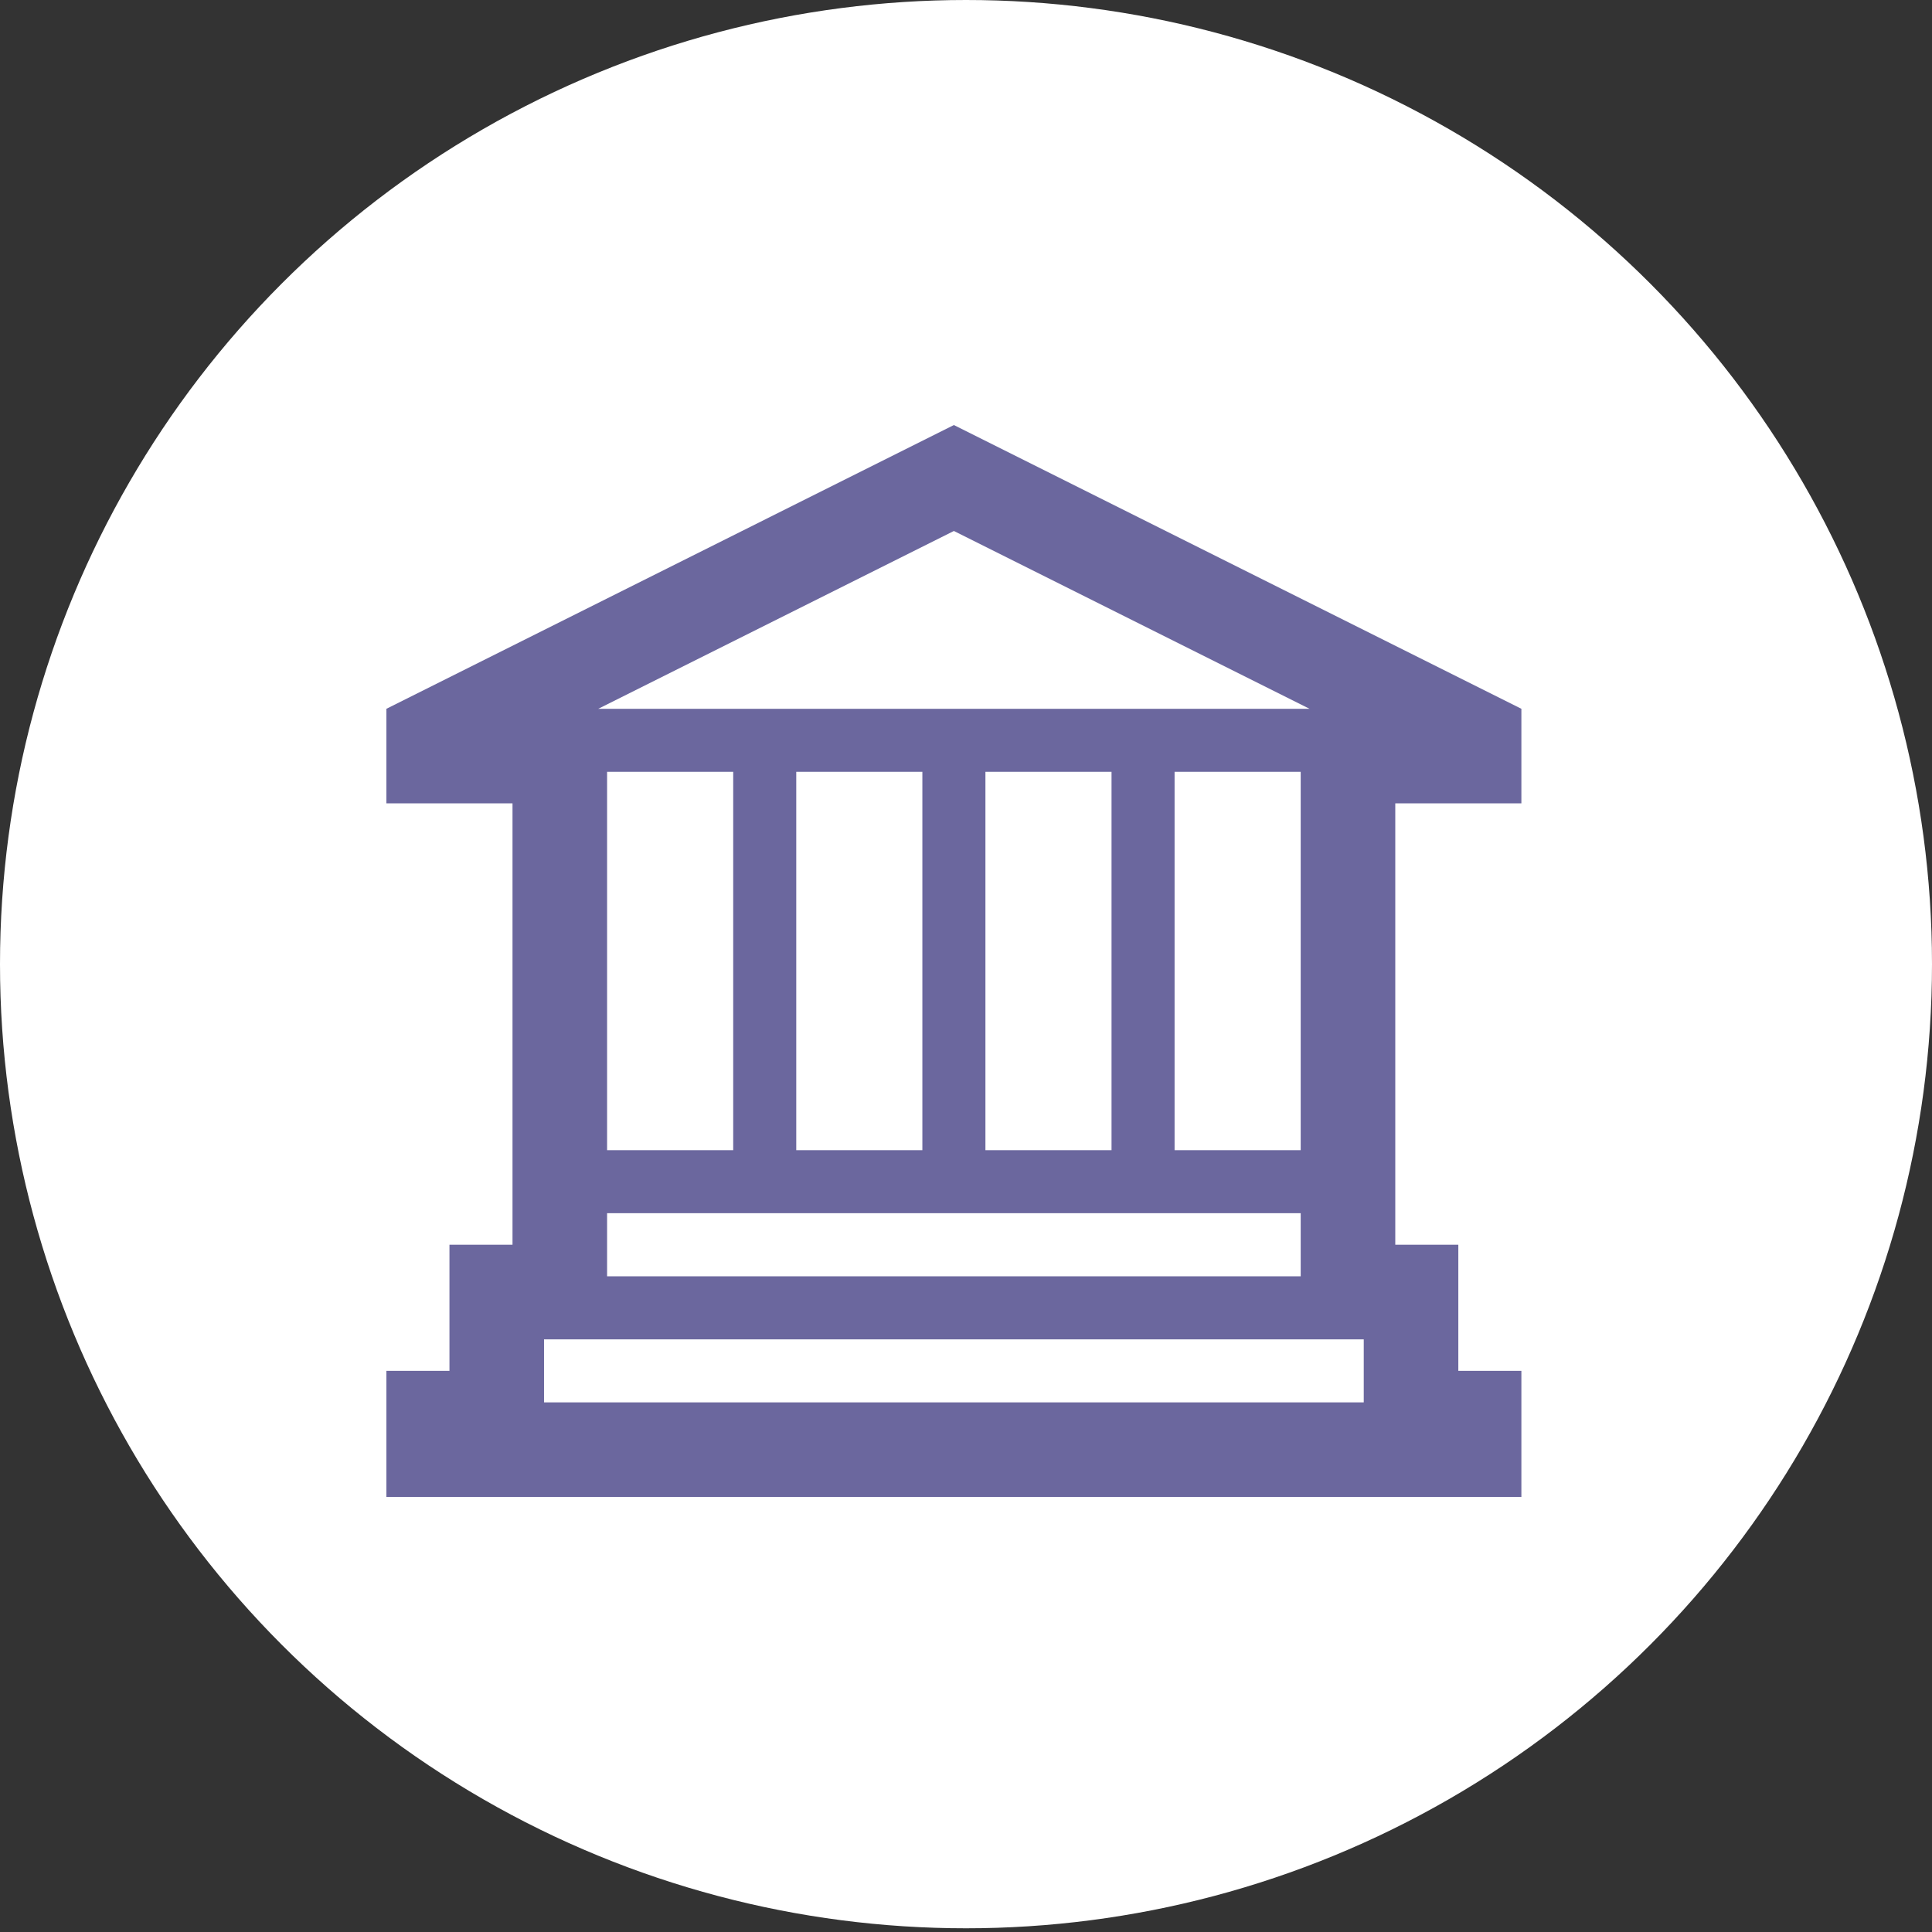
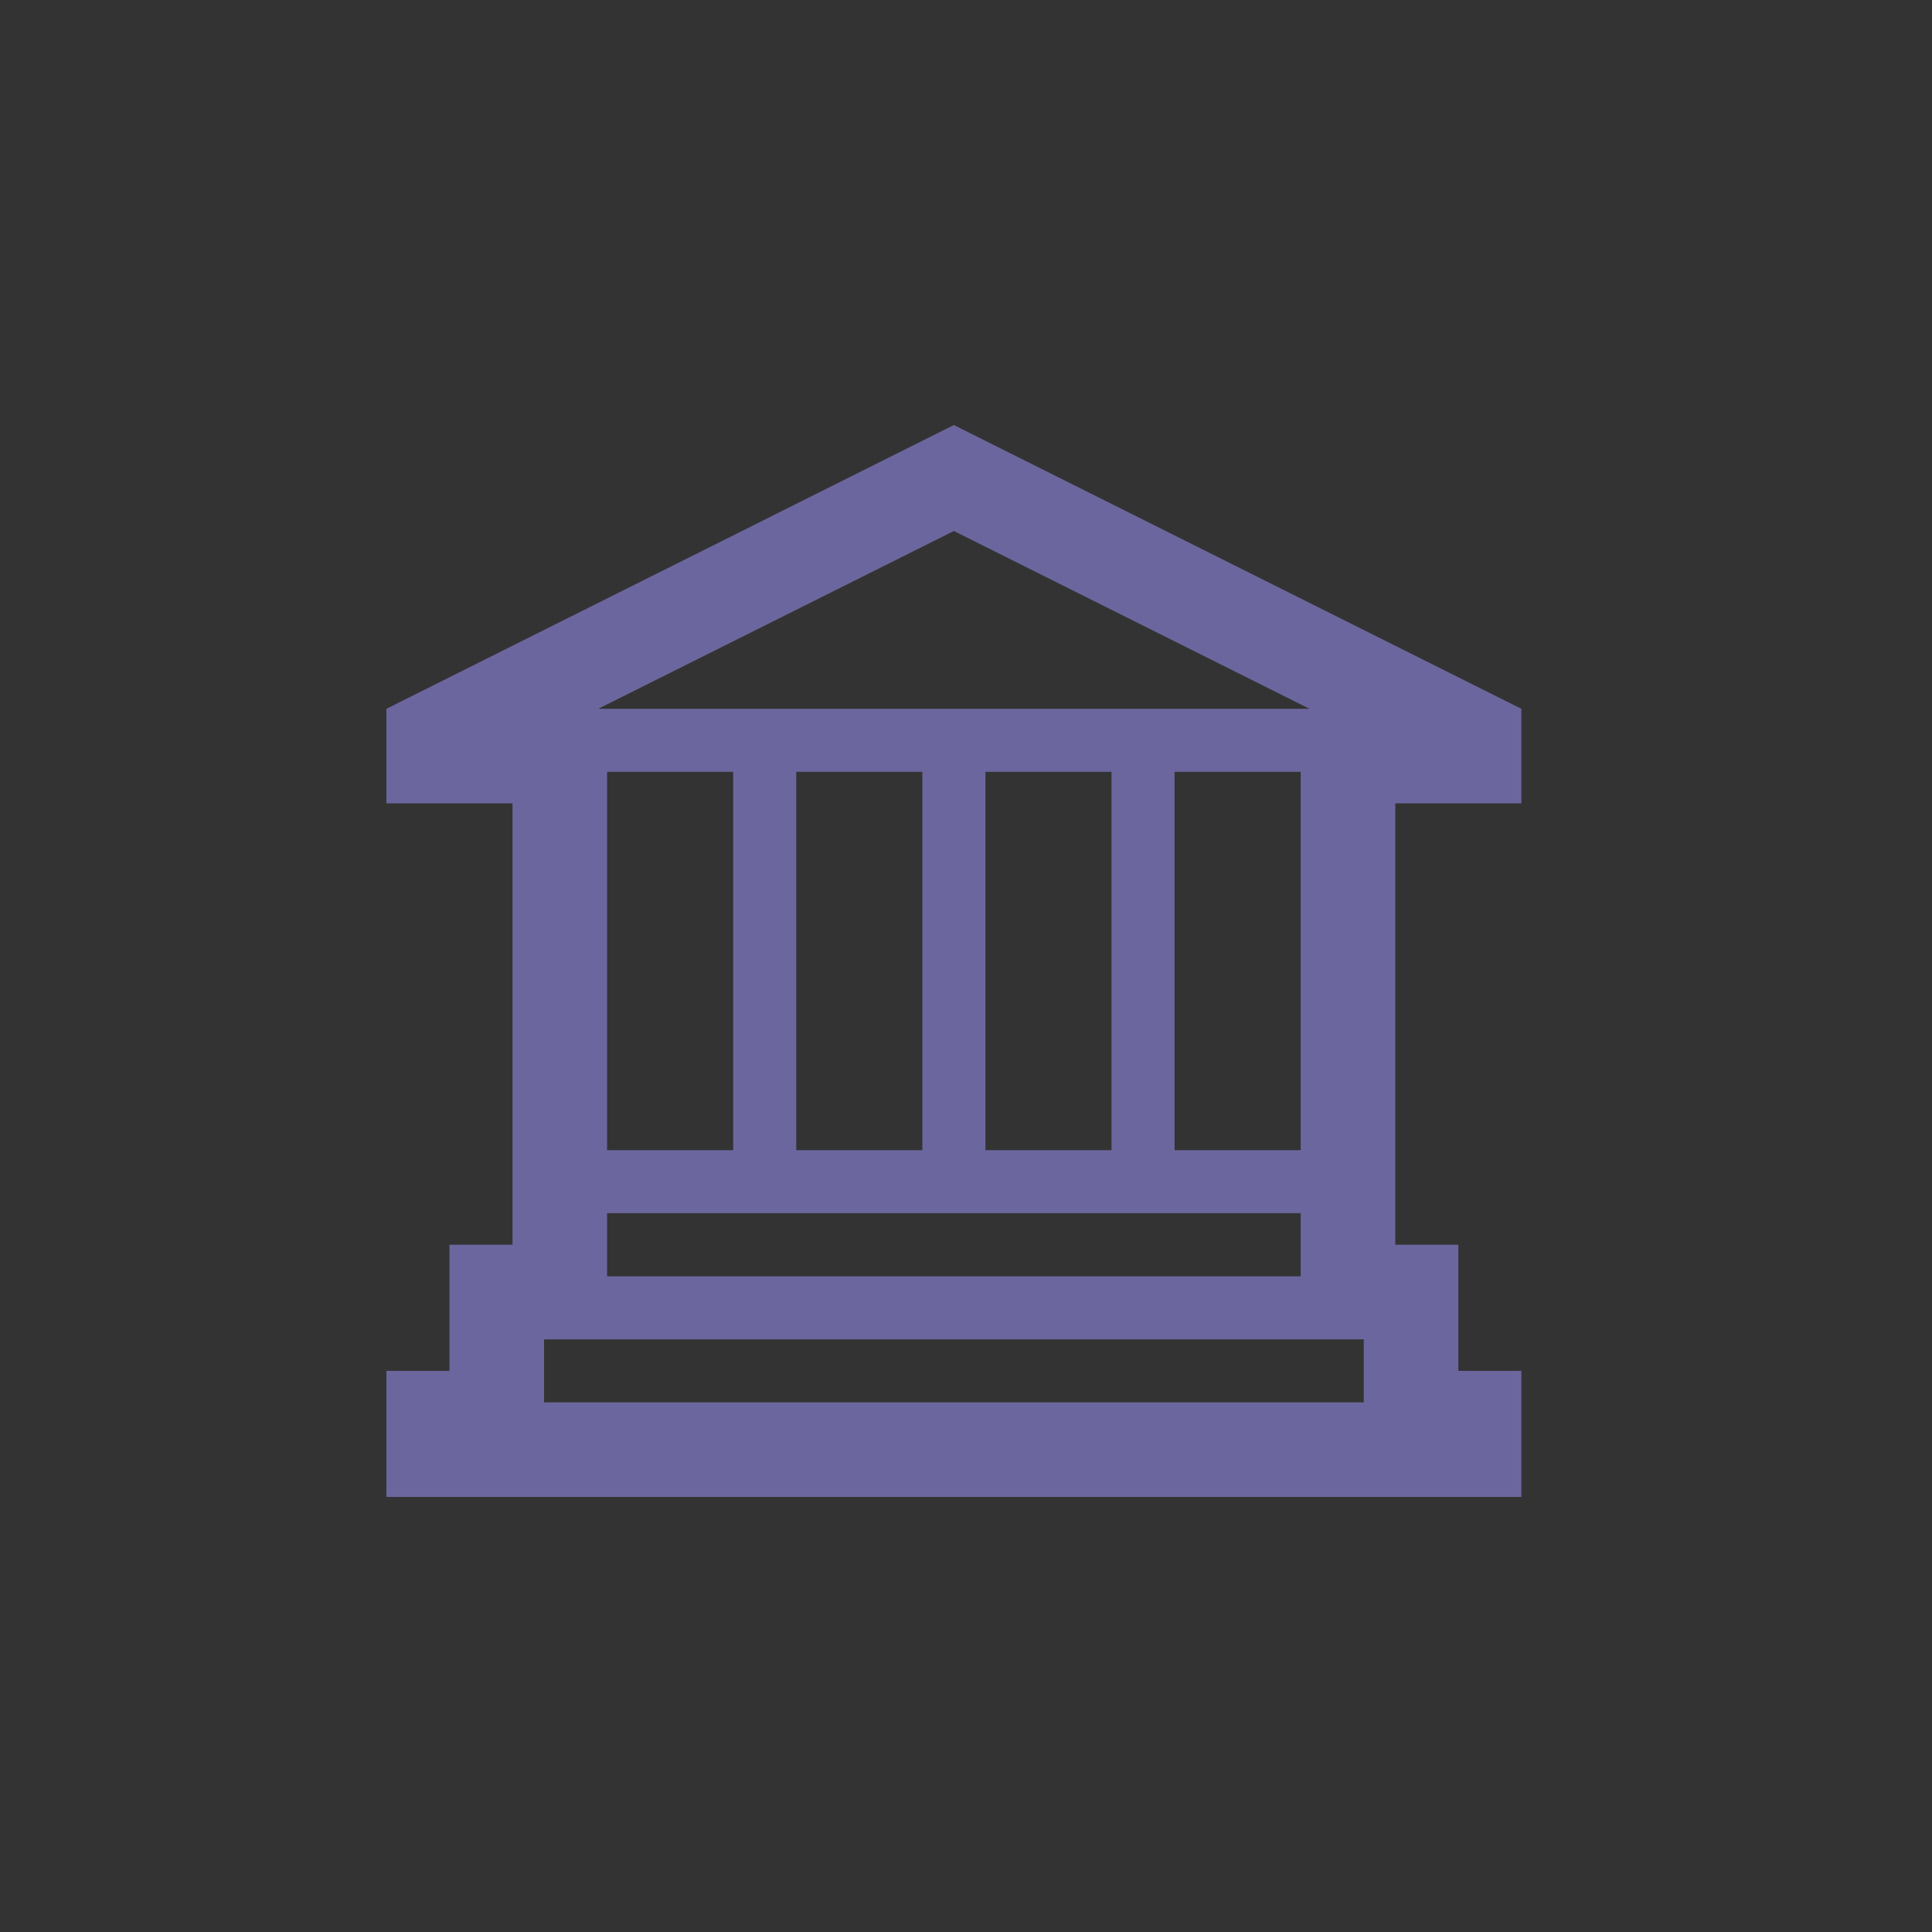
<svg xmlns="http://www.w3.org/2000/svg" width="150px" height="150px" viewBox="0 0 150 150" version="1.1">
  <rect x="0" y="0" width="150" height="150" fill="#333333" stroke="none" />
  <title>Group 2</title>
  <desc>Created with Sketch.</desc>
  <defs />
  <g id="Page-1" stroke="none" stroke-width="1" fill="none" fill-rule="evenodd">
    <g id="Artboard" transform="translate(-92, -82)">
      <g id="Group-2" transform="translate(92, 82)">
-         <ellipse id="Oval-6" fill="#FFFFFF" cx="75" cy="74.856" rx="75" ry="74.856" />
        <path d="M30,55.03 L30,62.373 L39.791,62.373 L39.791,96.642 L34.896,96.642 L34.896,106.433 L30,106.433 L30,116.224 L118.12,116.224 L118.12,106.433 L113.224,106.433 L113.224,96.642 L108.329,96.642 L108.329,62.373 L118.12,62.373 L118.12,55.03 L74.06,33 L30,55.03 Z M105.881,108.881 L42.239,108.881 L42.239,103.986 L105.881,103.986 L105.881,108.881 Z M100.986,94.194 L100.986,99.09 L47.134,99.09 L47.134,94.194 L100.986,94.194 Z M47.134,89.299 L47.134,59.926 L56.926,59.926 L56.926,89.299 L47.134,89.299 Z M61.821,89.299 L61.821,59.926 L71.612,59.926 L71.612,89.299 L61.821,89.299 Z M76.508,89.299 L76.508,59.926 L86.299,59.926 L86.299,89.299 L76.508,89.299 Z M91.194,89.299 L91.194,59.926 L100.986,59.926 L100.986,89.299 L91.194,89.299 Z M46.449,55.03 L74.06,41.225 L101.671,55.03 L46.449,55.03 Z" id="Shape" fill="#6b679e" fill-rule="nonzero" />
      </g>
    </g>
  </g>
</svg>